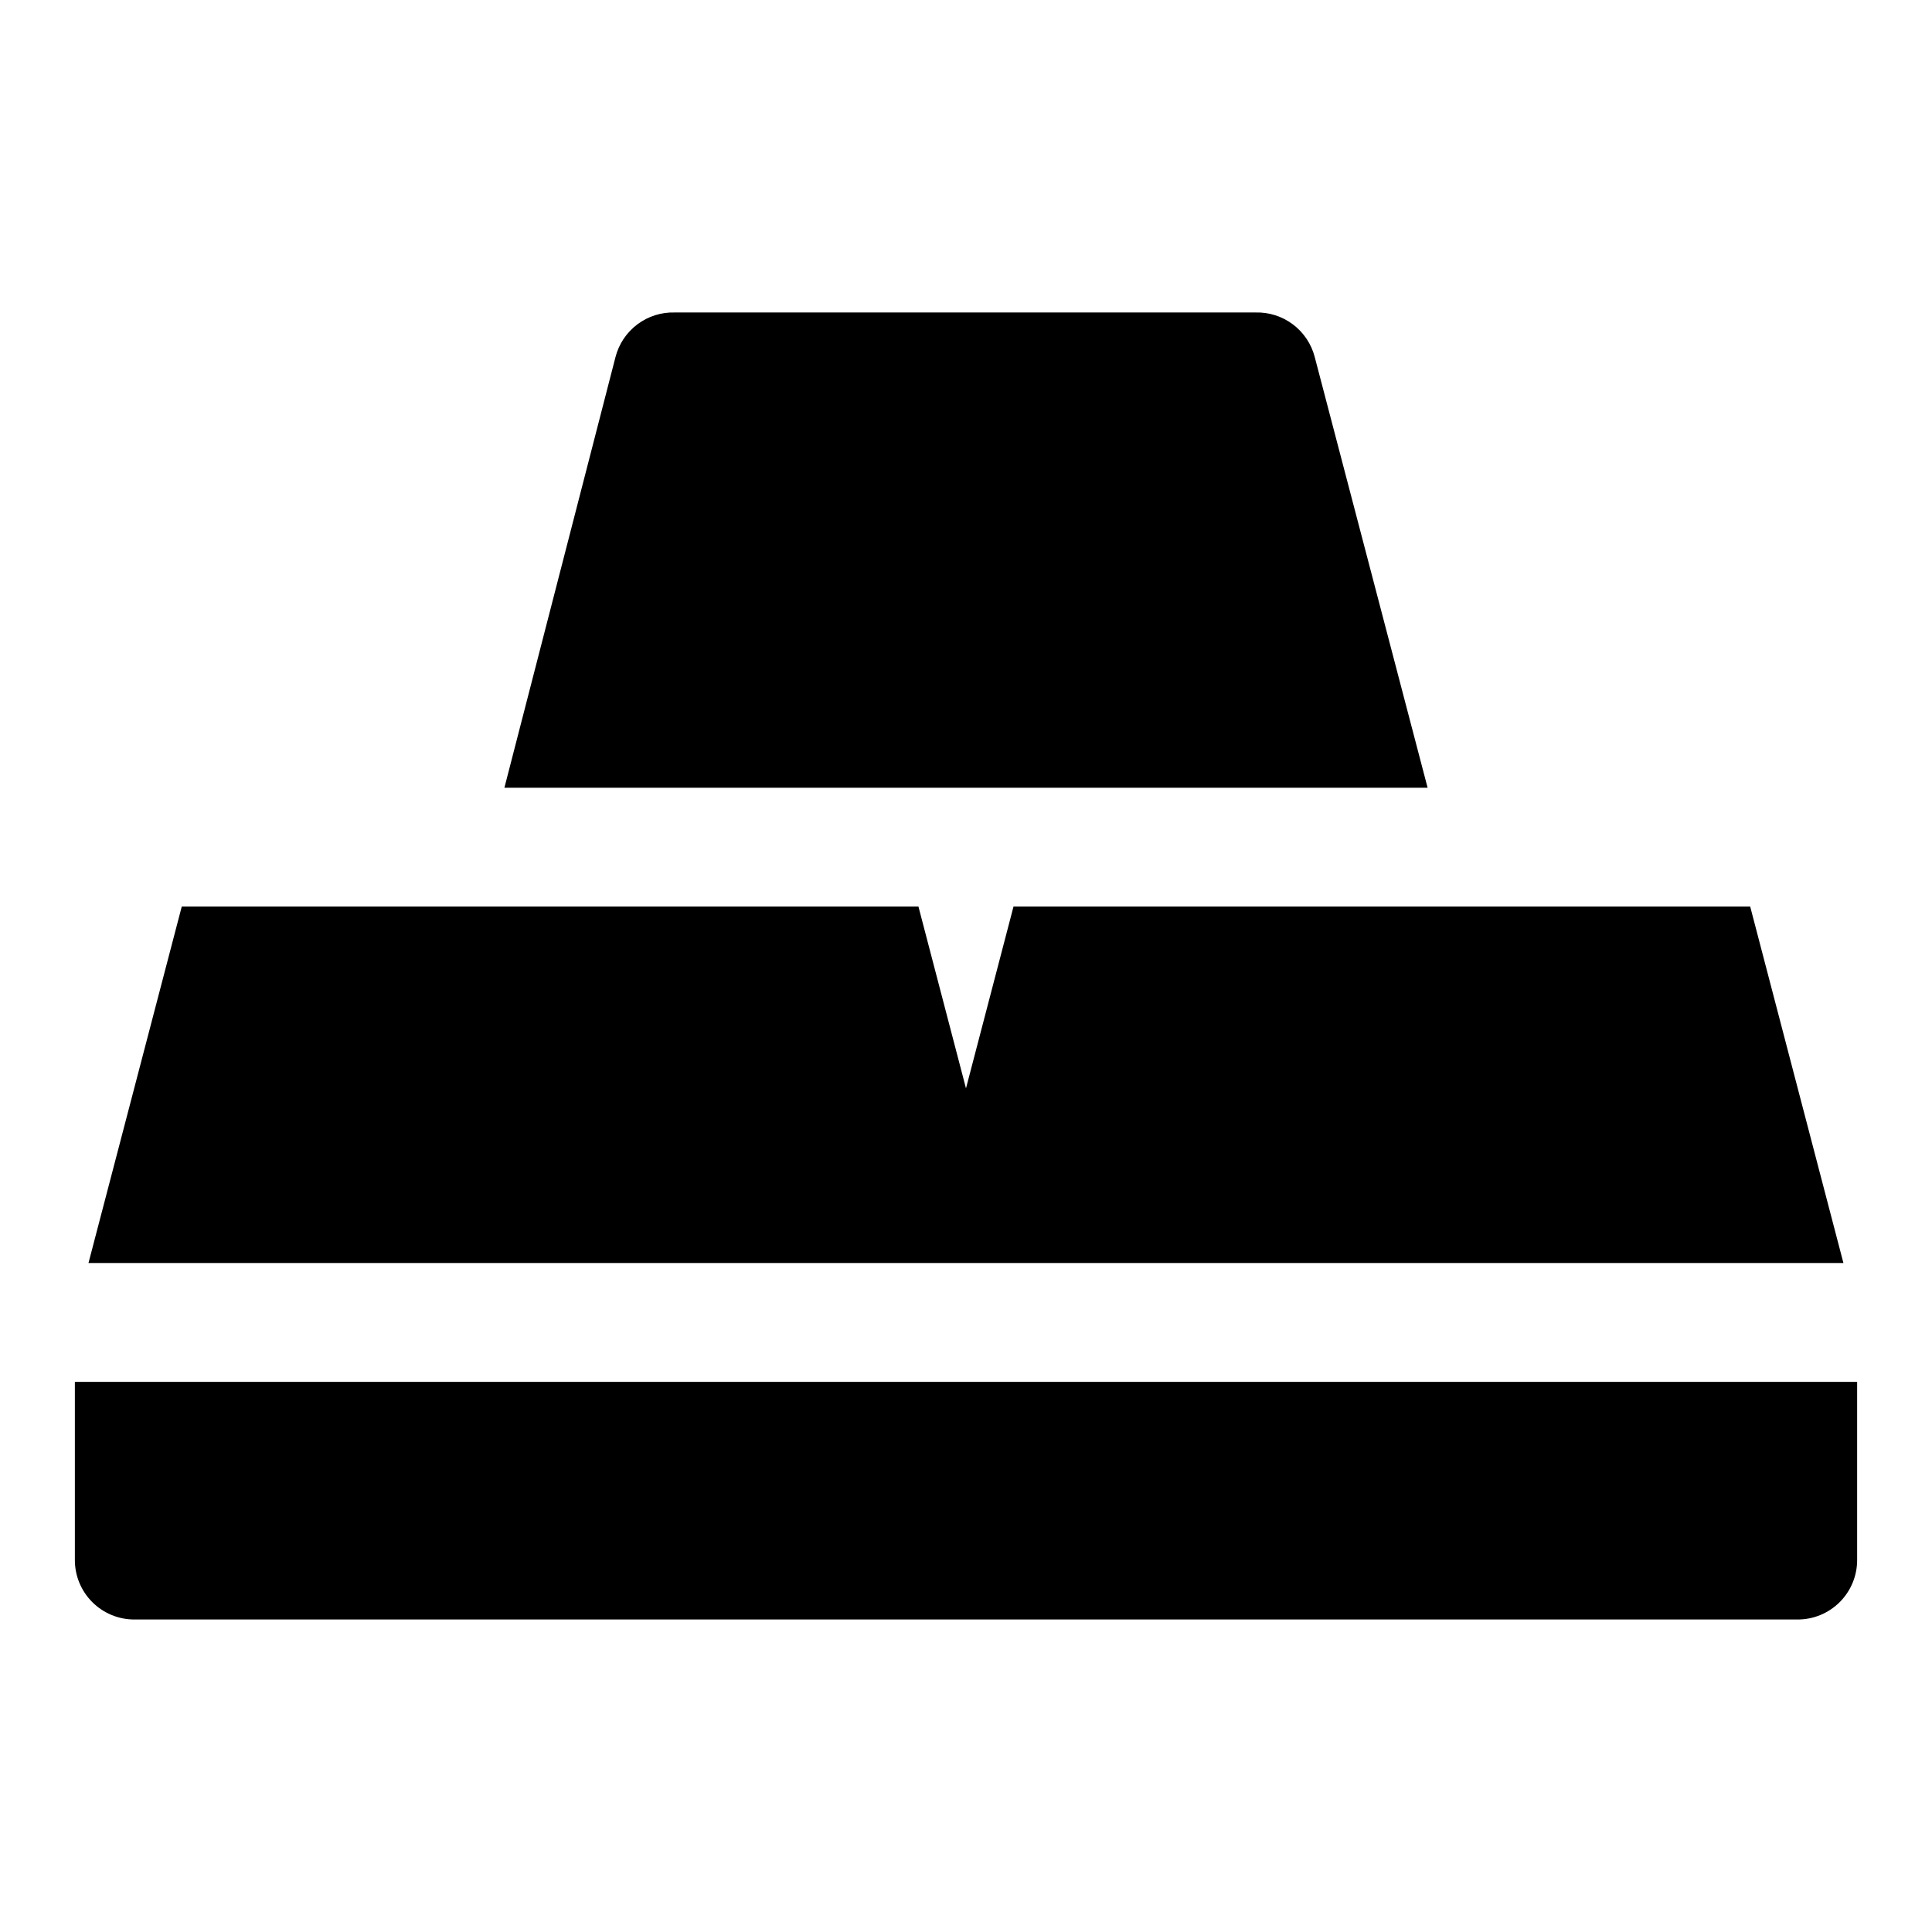
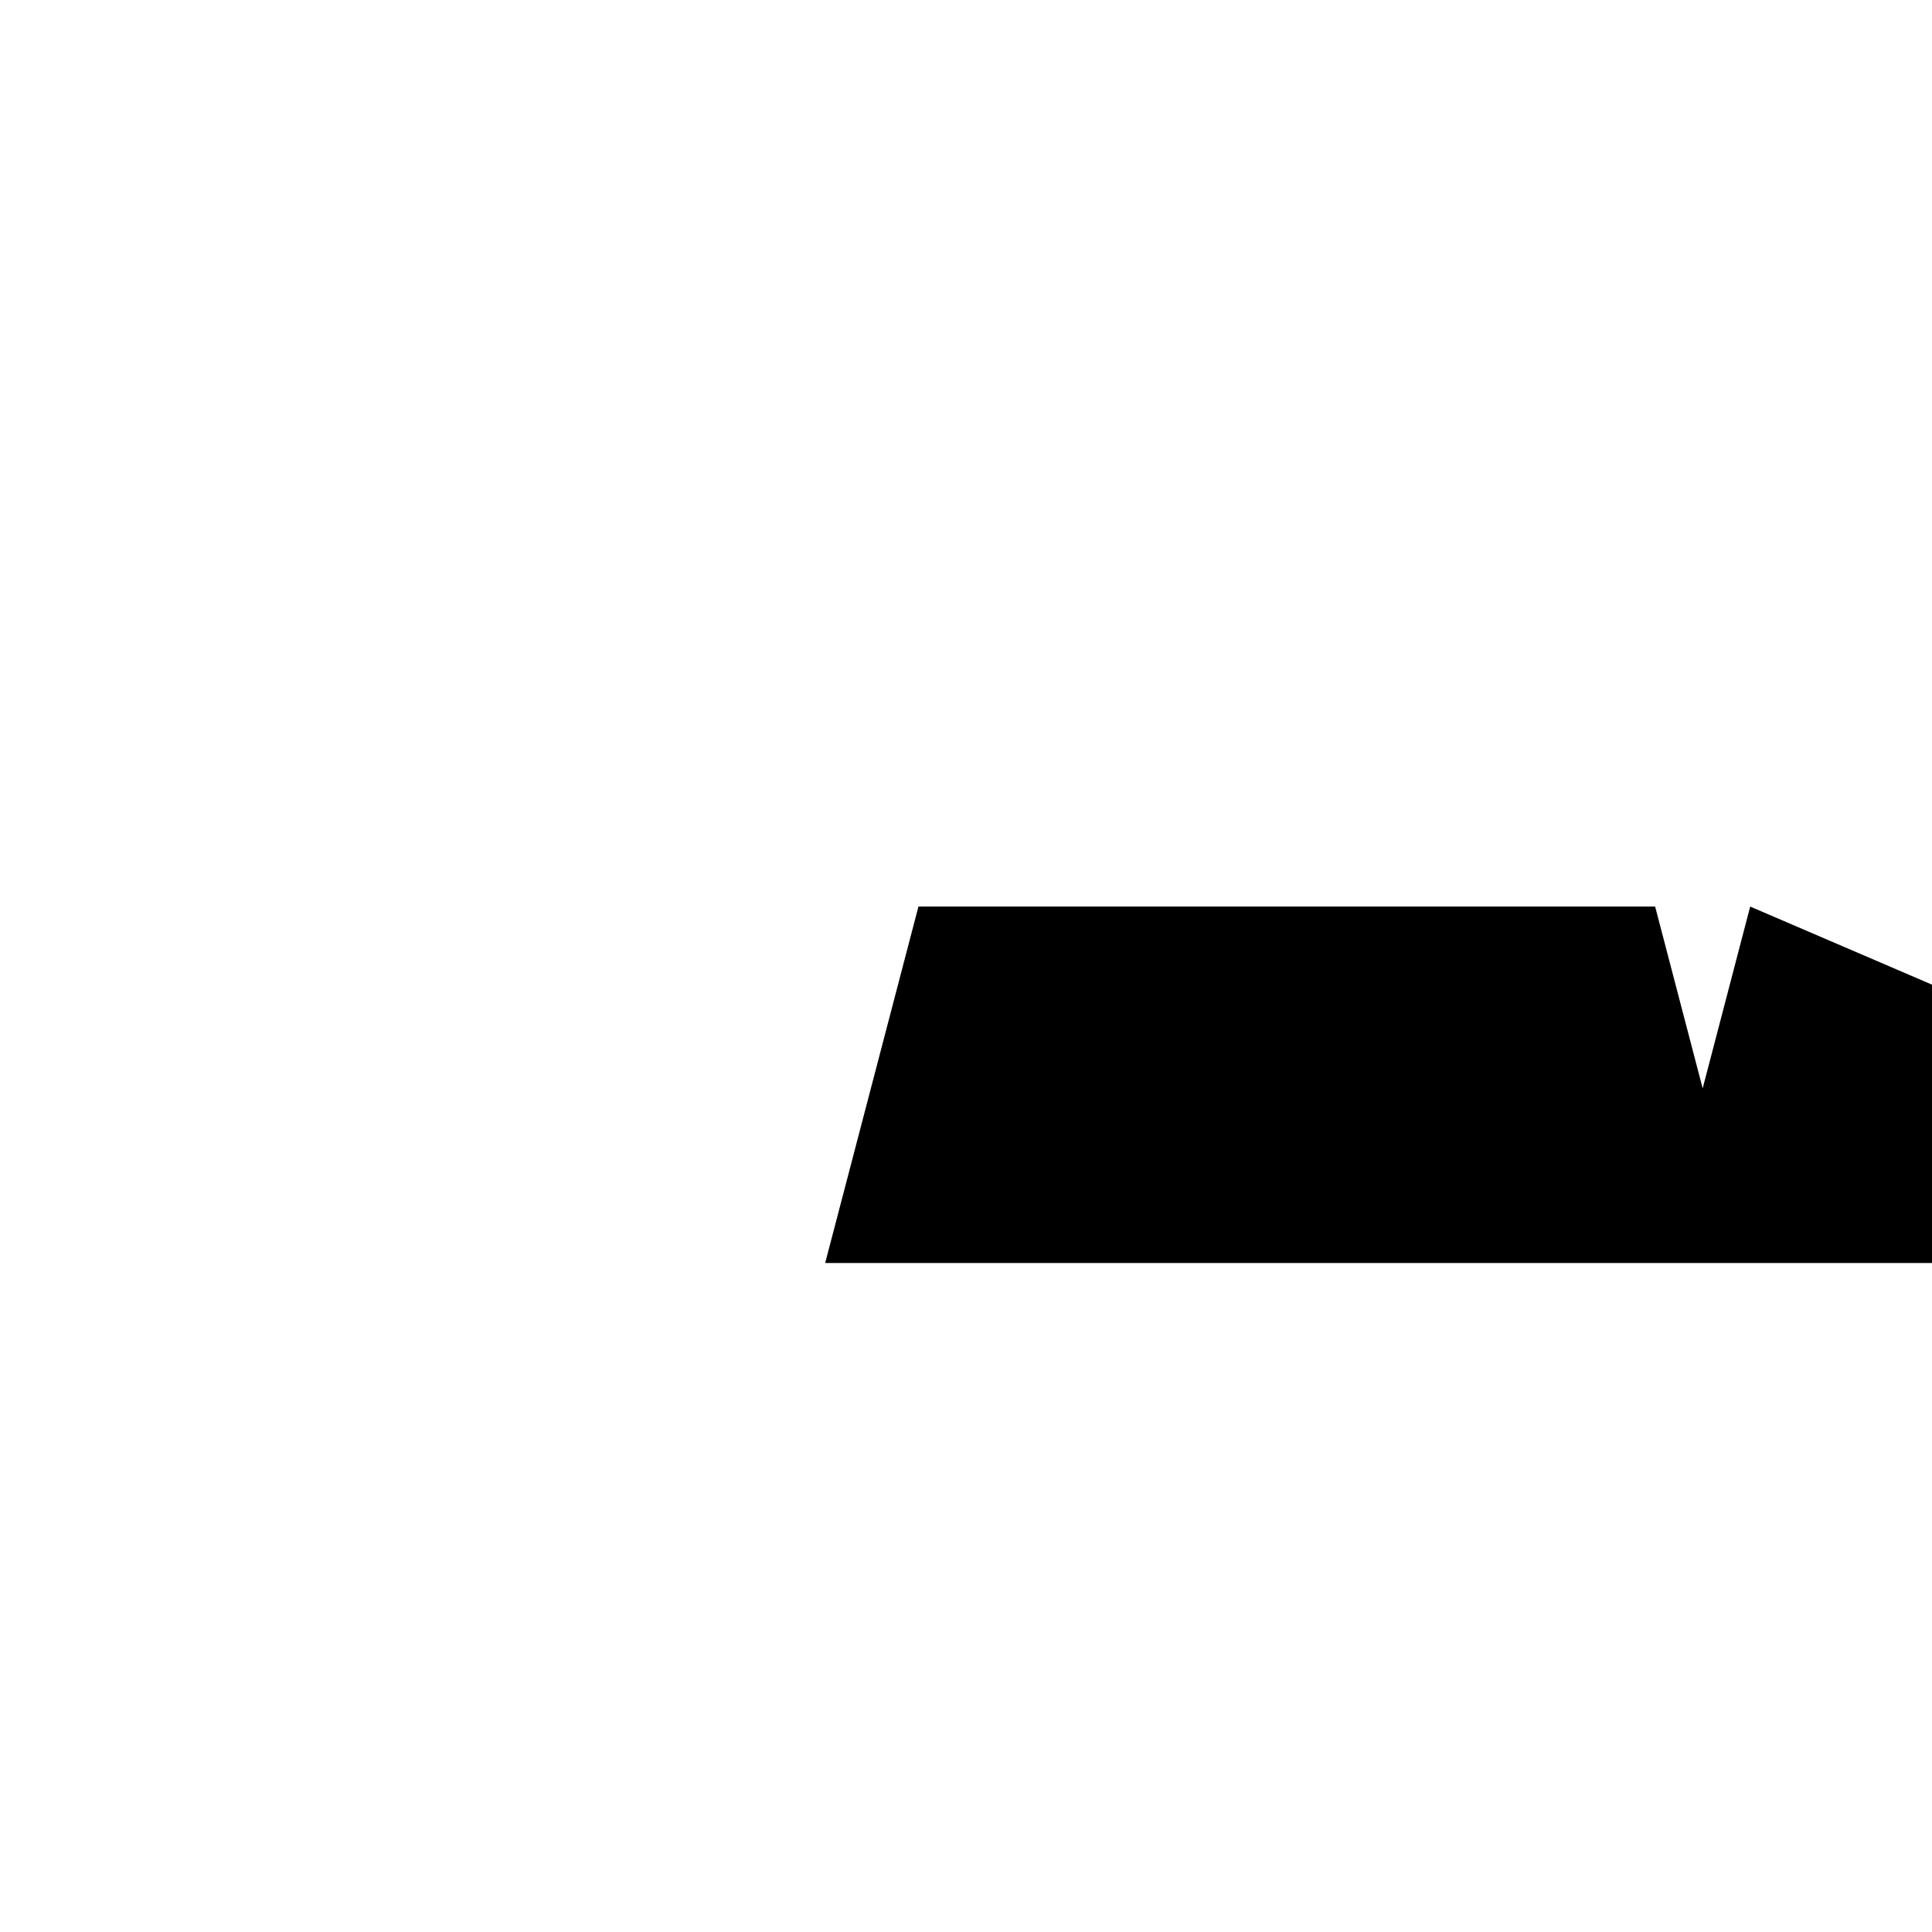
<svg xmlns="http://www.w3.org/2000/svg" fill="#000000" width="800px" height="800px" version="1.1" viewBox="144 144 512 512">
  <g>
-     <path d="m607.82 384.25h-195.23l-12.594 48.176-12.598-48.176h-195.23l-24.719 94.465h465.08z" />
-     <path d="m492.42 238.62c-0.895-3.465-2.941-6.519-5.801-8.668-2.863-2.144-6.371-3.254-9.945-3.141h-153.82c-3.574-0.113-7.082 0.996-9.941 3.141-2.863 2.148-4.91 5.203-5.801 8.668l-29.441 114.14h244.66z" />
-     <path d="m163.84 510.21v47.23c0 4.176 1.66 8.18 4.613 11.133 2.953 2.953 6.957 4.613 11.133 4.613h440.83c4.176 0 8.18-1.66 11.133-4.613 2.953-2.953 4.613-6.957 4.613-11.133v-47.23z" />
+     <path d="m607.82 384.25l-12.594 48.176-12.598-48.176h-195.23l-24.719 94.465h465.08z" />
  </g>
</svg>